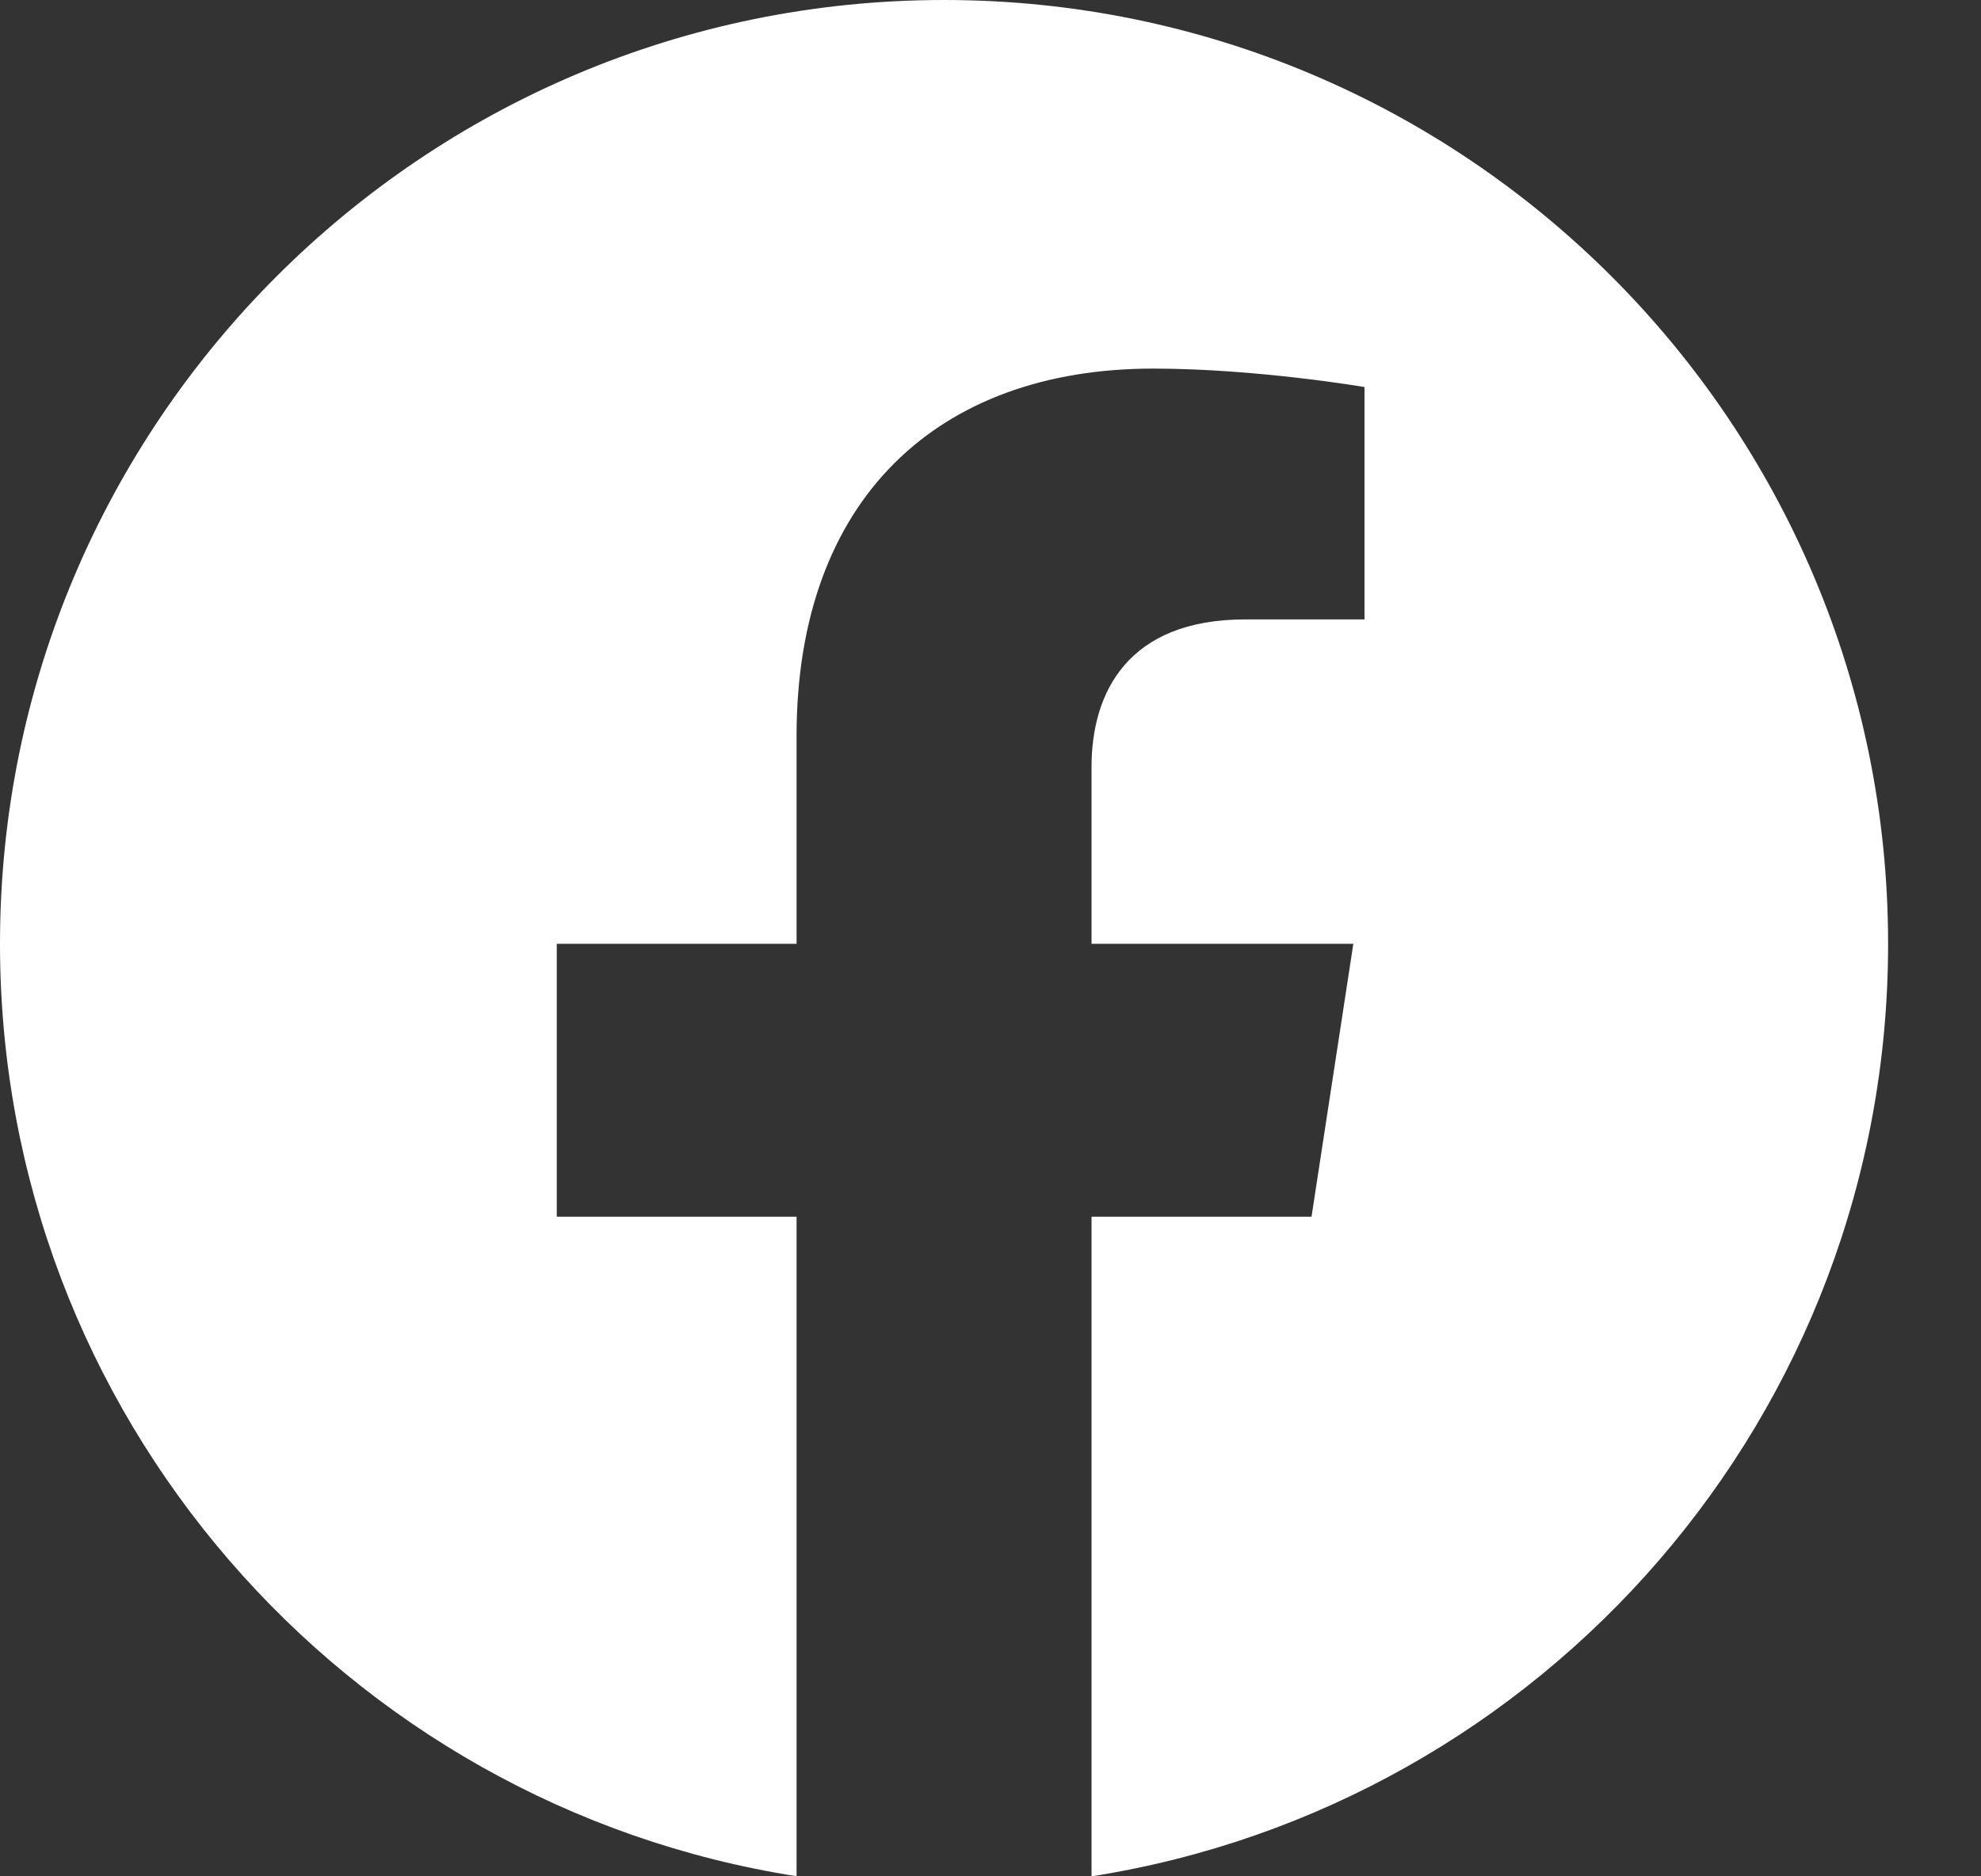
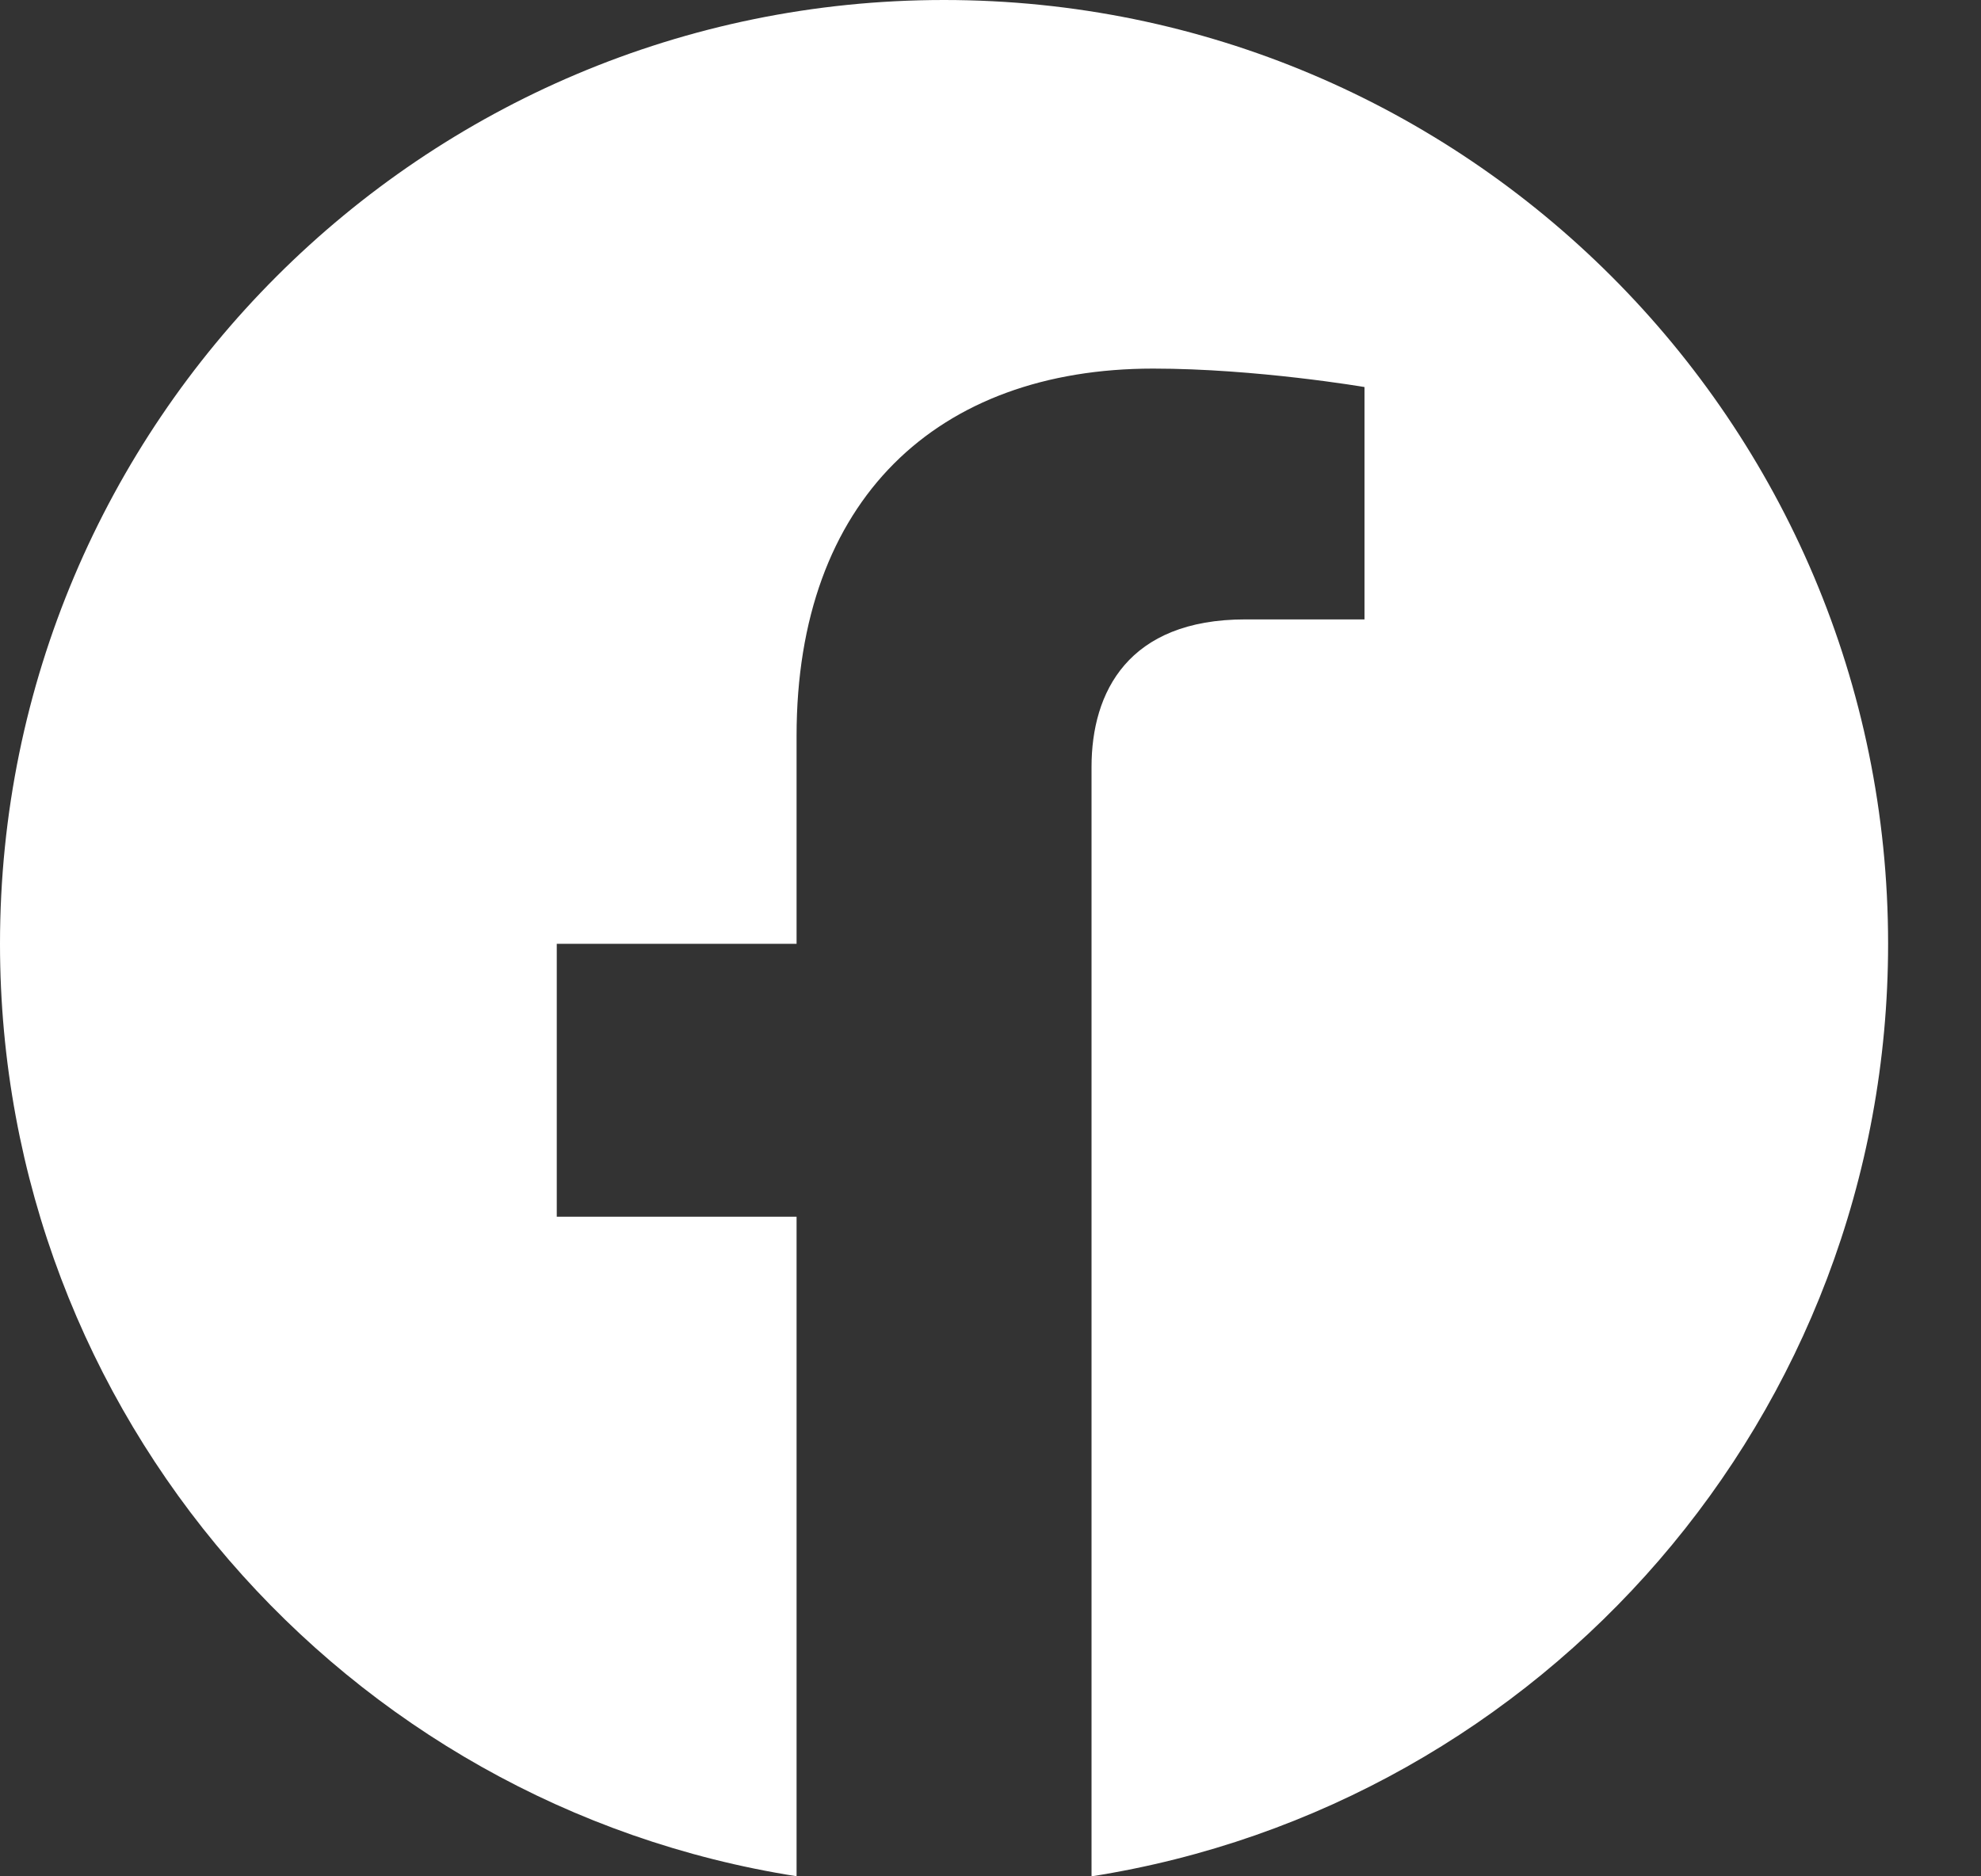
<svg xmlns="http://www.w3.org/2000/svg" width="19" height="18" viewBox="0 0 19 18" fill="none">
  <rect x="0" y="0" width="19" height="18" fill="#333333" stroke="none" />
-   <path fill-rule="evenodd" clip-rule="evenodd" d="M18.109 9.054C18.109 4.054 14.055 0 9.054 0C4.054 0 0 4.054 0 9.054C0 13.573 3.311 17.319 7.64 17.999V11.672H5.34V9.054H7.64V7.06C7.64 4.791 8.992 3.536 11.06 3.536C12.05 3.536 13.087 3.713 13.087 3.713V5.942H11.944C10.82 5.942 10.469 6.64 10.469 7.357V9.054H12.98L12.579 11.672H10.469V18C14.798 17.32 18.109 13.575 18.109 9.054Z" fill="white" />
+   <path fill-rule="evenodd" clip-rule="evenodd" d="M18.109 9.054C18.109 4.054 14.055 0 9.054 0C4.054 0 0 4.054 0 9.054C0 13.573 3.311 17.319 7.64 17.999V11.672H5.34V9.054H7.64V7.06C7.64 4.791 8.992 3.536 11.06 3.536C12.05 3.536 13.087 3.713 13.087 3.713V5.942H11.944C10.82 5.942 10.469 6.64 10.469 7.357V9.054H12.98H10.469V18C14.798 17.32 18.109 13.575 18.109 9.054Z" fill="white" />
</svg>